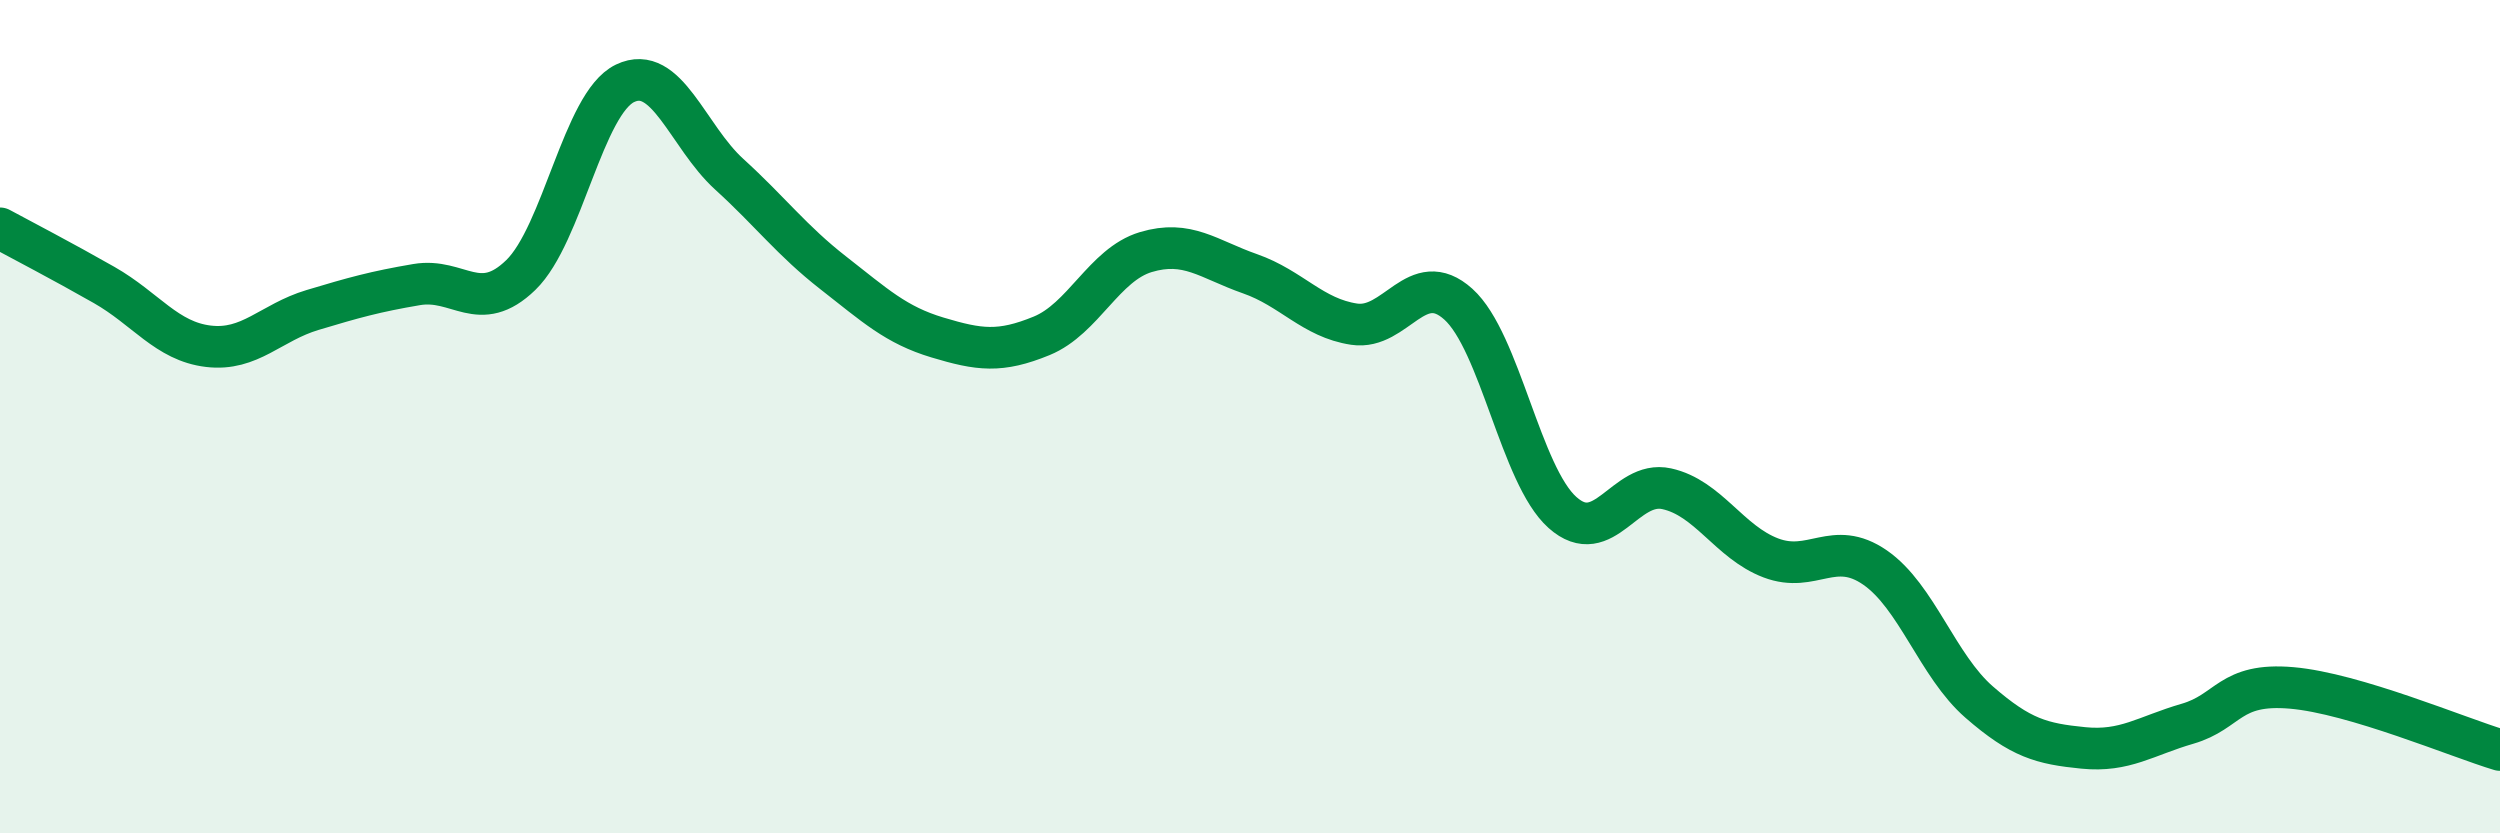
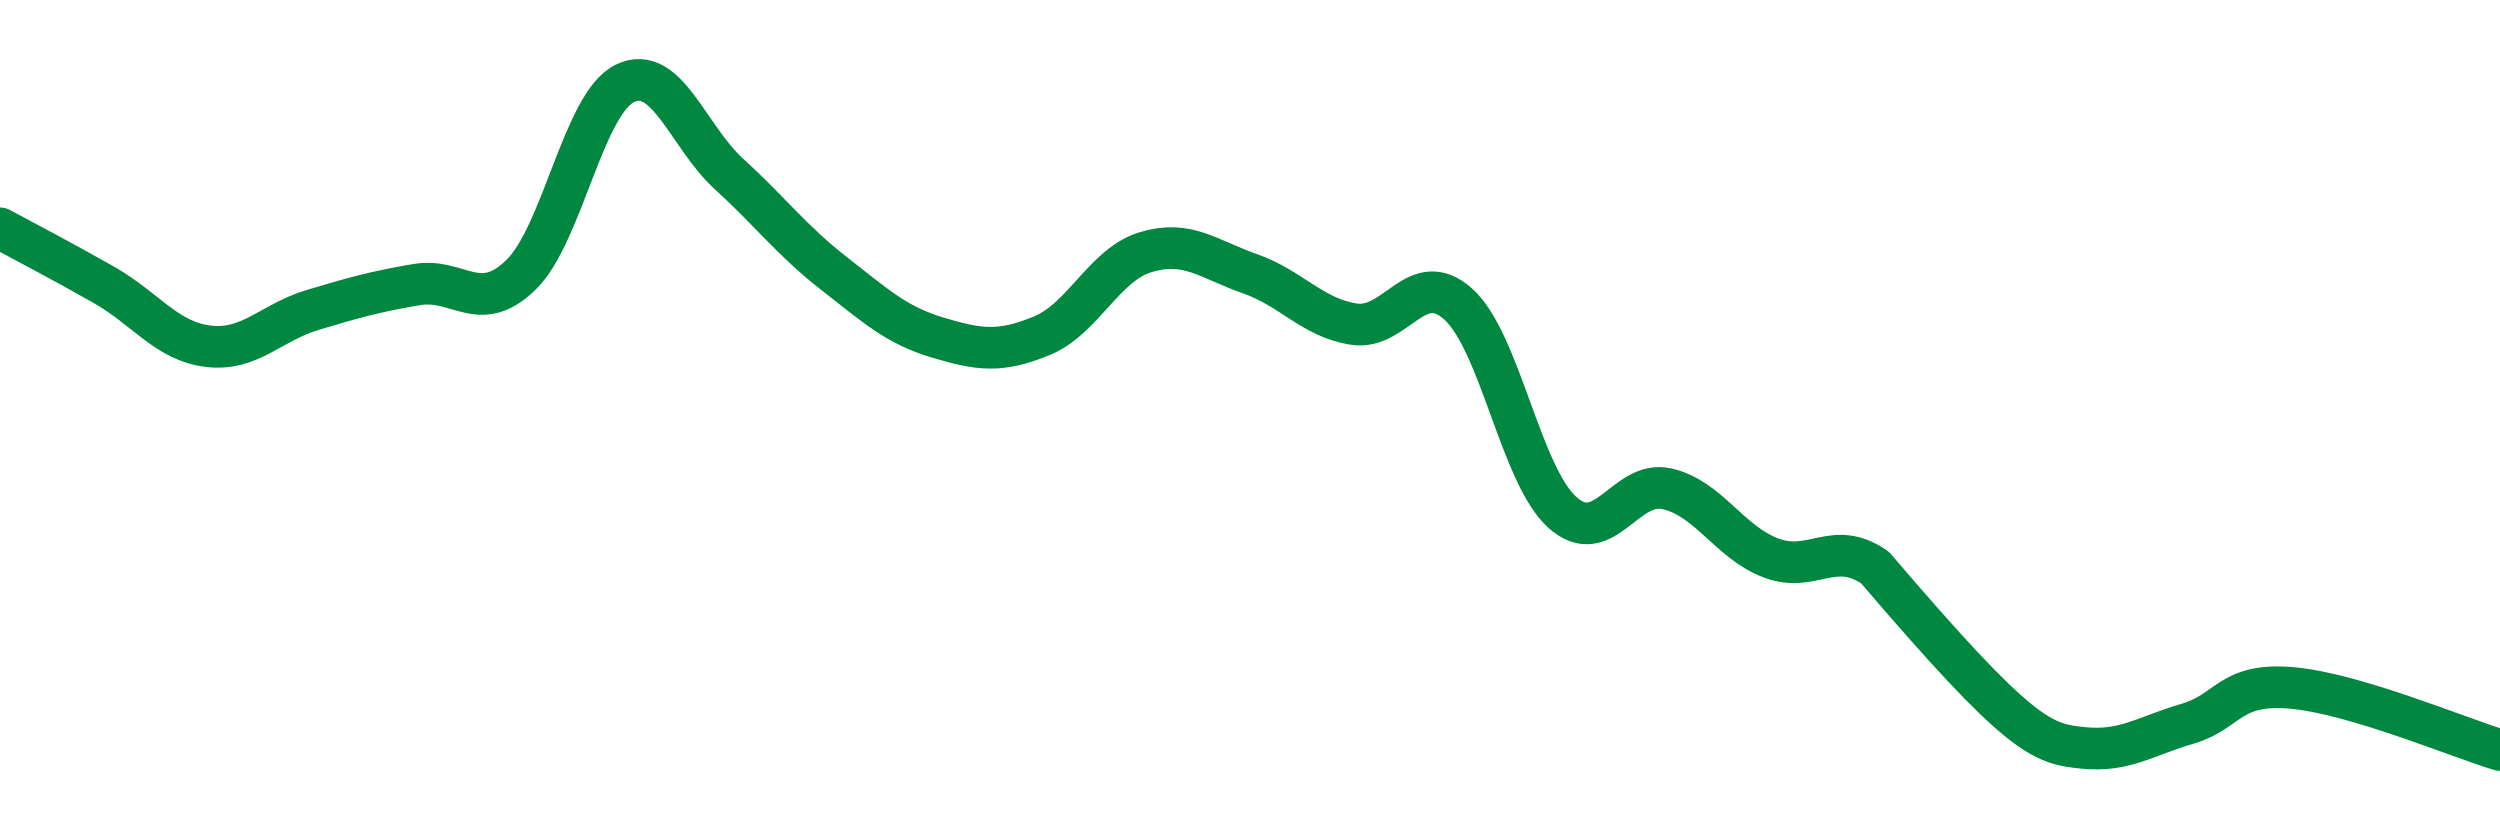
<svg xmlns="http://www.w3.org/2000/svg" width="60" height="20" viewBox="0 0 60 20">
-   <path d="M 0,5.48 C 0.5,5.75 1.5,6.27 2.5,6.84 C 3.5,7.41 4,8.19 5,8.31 C 6,8.43 6.5,7.74 7.5,7.44 C 8.5,7.14 9,7 10,6.83 C 11,6.66 11.5,7.57 12.5,6.6 C 13.5,5.63 14,2.48 15,2 C 16,1.52 16.5,3.27 17.5,4.18 C 18.5,5.09 19,5.77 20,6.55 C 21,7.33 21.5,7.8 22.5,8.1 C 23.5,8.4 24,8.47 25,8.06 C 26,7.65 26.5,6.35 27.5,6.05 C 28.5,5.75 29,6.22 30,6.57 C 31,6.92 31.5,7.63 32.5,7.78 C 33.5,7.93 34,6.4 35,7.3 C 36,8.2 36.5,11.41 37.5,12.3 C 38.5,13.19 39,11.51 40,11.73 C 41,11.95 41.5,13.01 42.5,13.39 C 43.5,13.77 44,12.93 45,13.62 C 46,14.31 46.5,15.98 47.5,16.85 C 48.5,17.72 49,17.85 50,17.95 C 51,18.05 51.5,17.66 52.5,17.37 C 53.5,17.08 53.5,16.38 55,16.51 C 56.5,16.64 59,17.7 60,18L60 20L0 20Z" fill="#008740" opacity="0.1" stroke-linecap="round" stroke-linejoin="round" />
-   <path d="M 0,5.48 C 0.5,5.75 1.5,6.27 2.5,6.84 C 3.5,7.41 4,8.19 5,8.31 C 6,8.43 6.5,7.74 7.5,7.44 C 8.5,7.14 9,7 10,6.83 C 11,6.66 11.5,7.57 12.5,6.6 C 13.5,5.63 14,2.48 15,2 C 16,1.52 16.5,3.27 17.5,4.18 C 18.5,5.09 19,5.77 20,6.55 C 21,7.33 21.5,7.8 22.5,8.1 C 23.5,8.4 24,8.47 25,8.06 C 26,7.65 26.5,6.35 27.5,6.05 C 28.5,5.75 29,6.22 30,6.57 C 31,6.92 31.5,7.63 32.5,7.78 C 33.5,7.93 34,6.4 35,7.3 C 36,8.2 36.5,11.41 37.5,12.3 C 38.5,13.19 39,11.51 40,11.73 C 41,11.95 41.5,13.01 42.5,13.39 C 43.5,13.77 44,12.93 45,13.62 C 46,14.31 46.5,15.98 47.5,16.85 C 48.5,17.72 49,17.85 50,17.95 C 51,18.05 51.5,17.66 52.5,17.37 C 53.5,17.08 53.5,16.38 55,16.51 C 56.5,16.64 59,17.7 60,18" stroke="#008740" stroke-width="1" fill="none" stroke-linecap="round" stroke-linejoin="round" />
+   <path d="M 0,5.48 C 0.5,5.75 1.5,6.27 2.5,6.84 C 3.5,7.41 4,8.19 5,8.31 C 6,8.43 6.5,7.74 7.5,7.44 C 8.5,7.14 9,7 10,6.83 C 11,6.66 11.5,7.57 12.5,6.6 C 13.5,5.63 14,2.48 15,2 C 16,1.52 16.5,3.27 17.5,4.18 C 18.5,5.09 19,5.77 20,6.55 C 21,7.33 21.5,7.8 22.5,8.1 C 23.5,8.4 24,8.47 25,8.06 C 26,7.65 26.5,6.35 27.5,6.05 C 28.5,5.75 29,6.22 30,6.57 C 31,6.92 31.5,7.63 32.5,7.78 C 33.5,7.93 34,6.4 35,7.3 C 36,8.2 36.5,11.41 37.5,12.3 C 38.5,13.19 39,11.51 40,11.73 C 41,11.95 41.5,13.01 42.5,13.39 C 43.5,13.77 44,12.93 45,13.62 C 48.5,17.72 49,17.85 50,17.95 C 51,18.05 51.5,17.66 52.5,17.37 C 53.5,17.08 53.5,16.38 55,16.51 C 56.5,16.64 59,17.7 60,18" stroke="#008740" stroke-width="1" fill="none" stroke-linecap="round" stroke-linejoin="round" />
</svg>